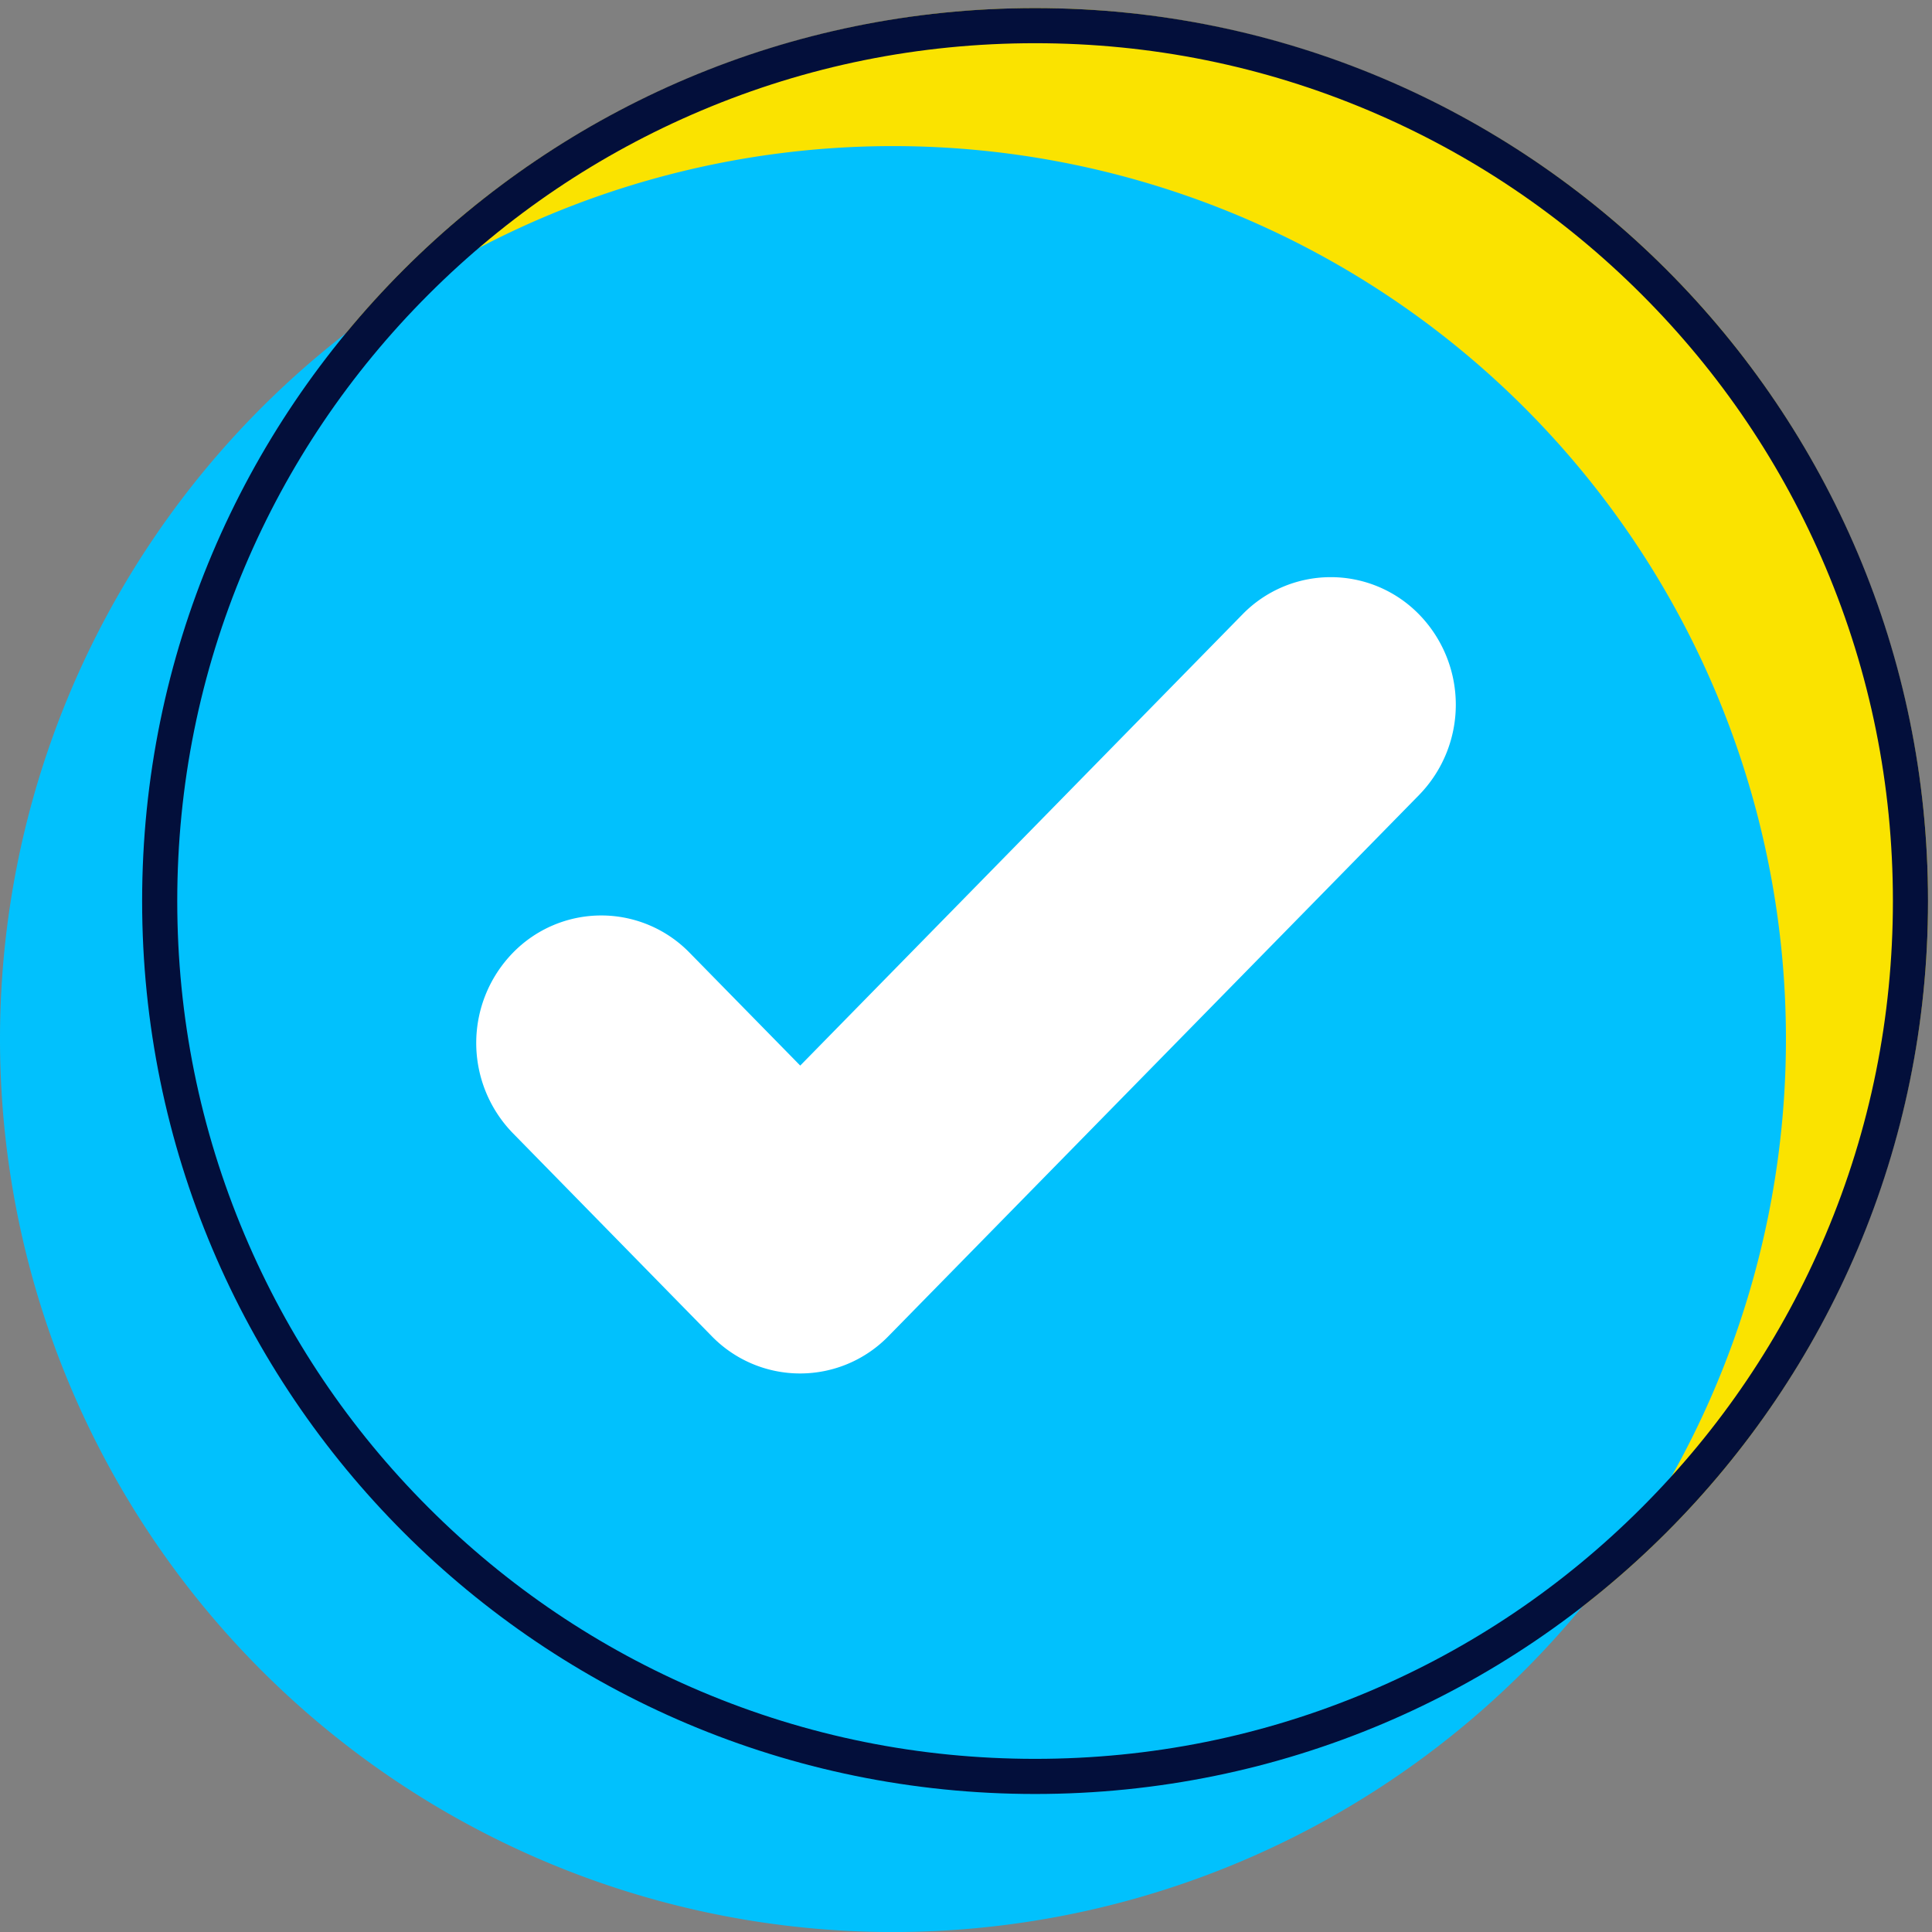
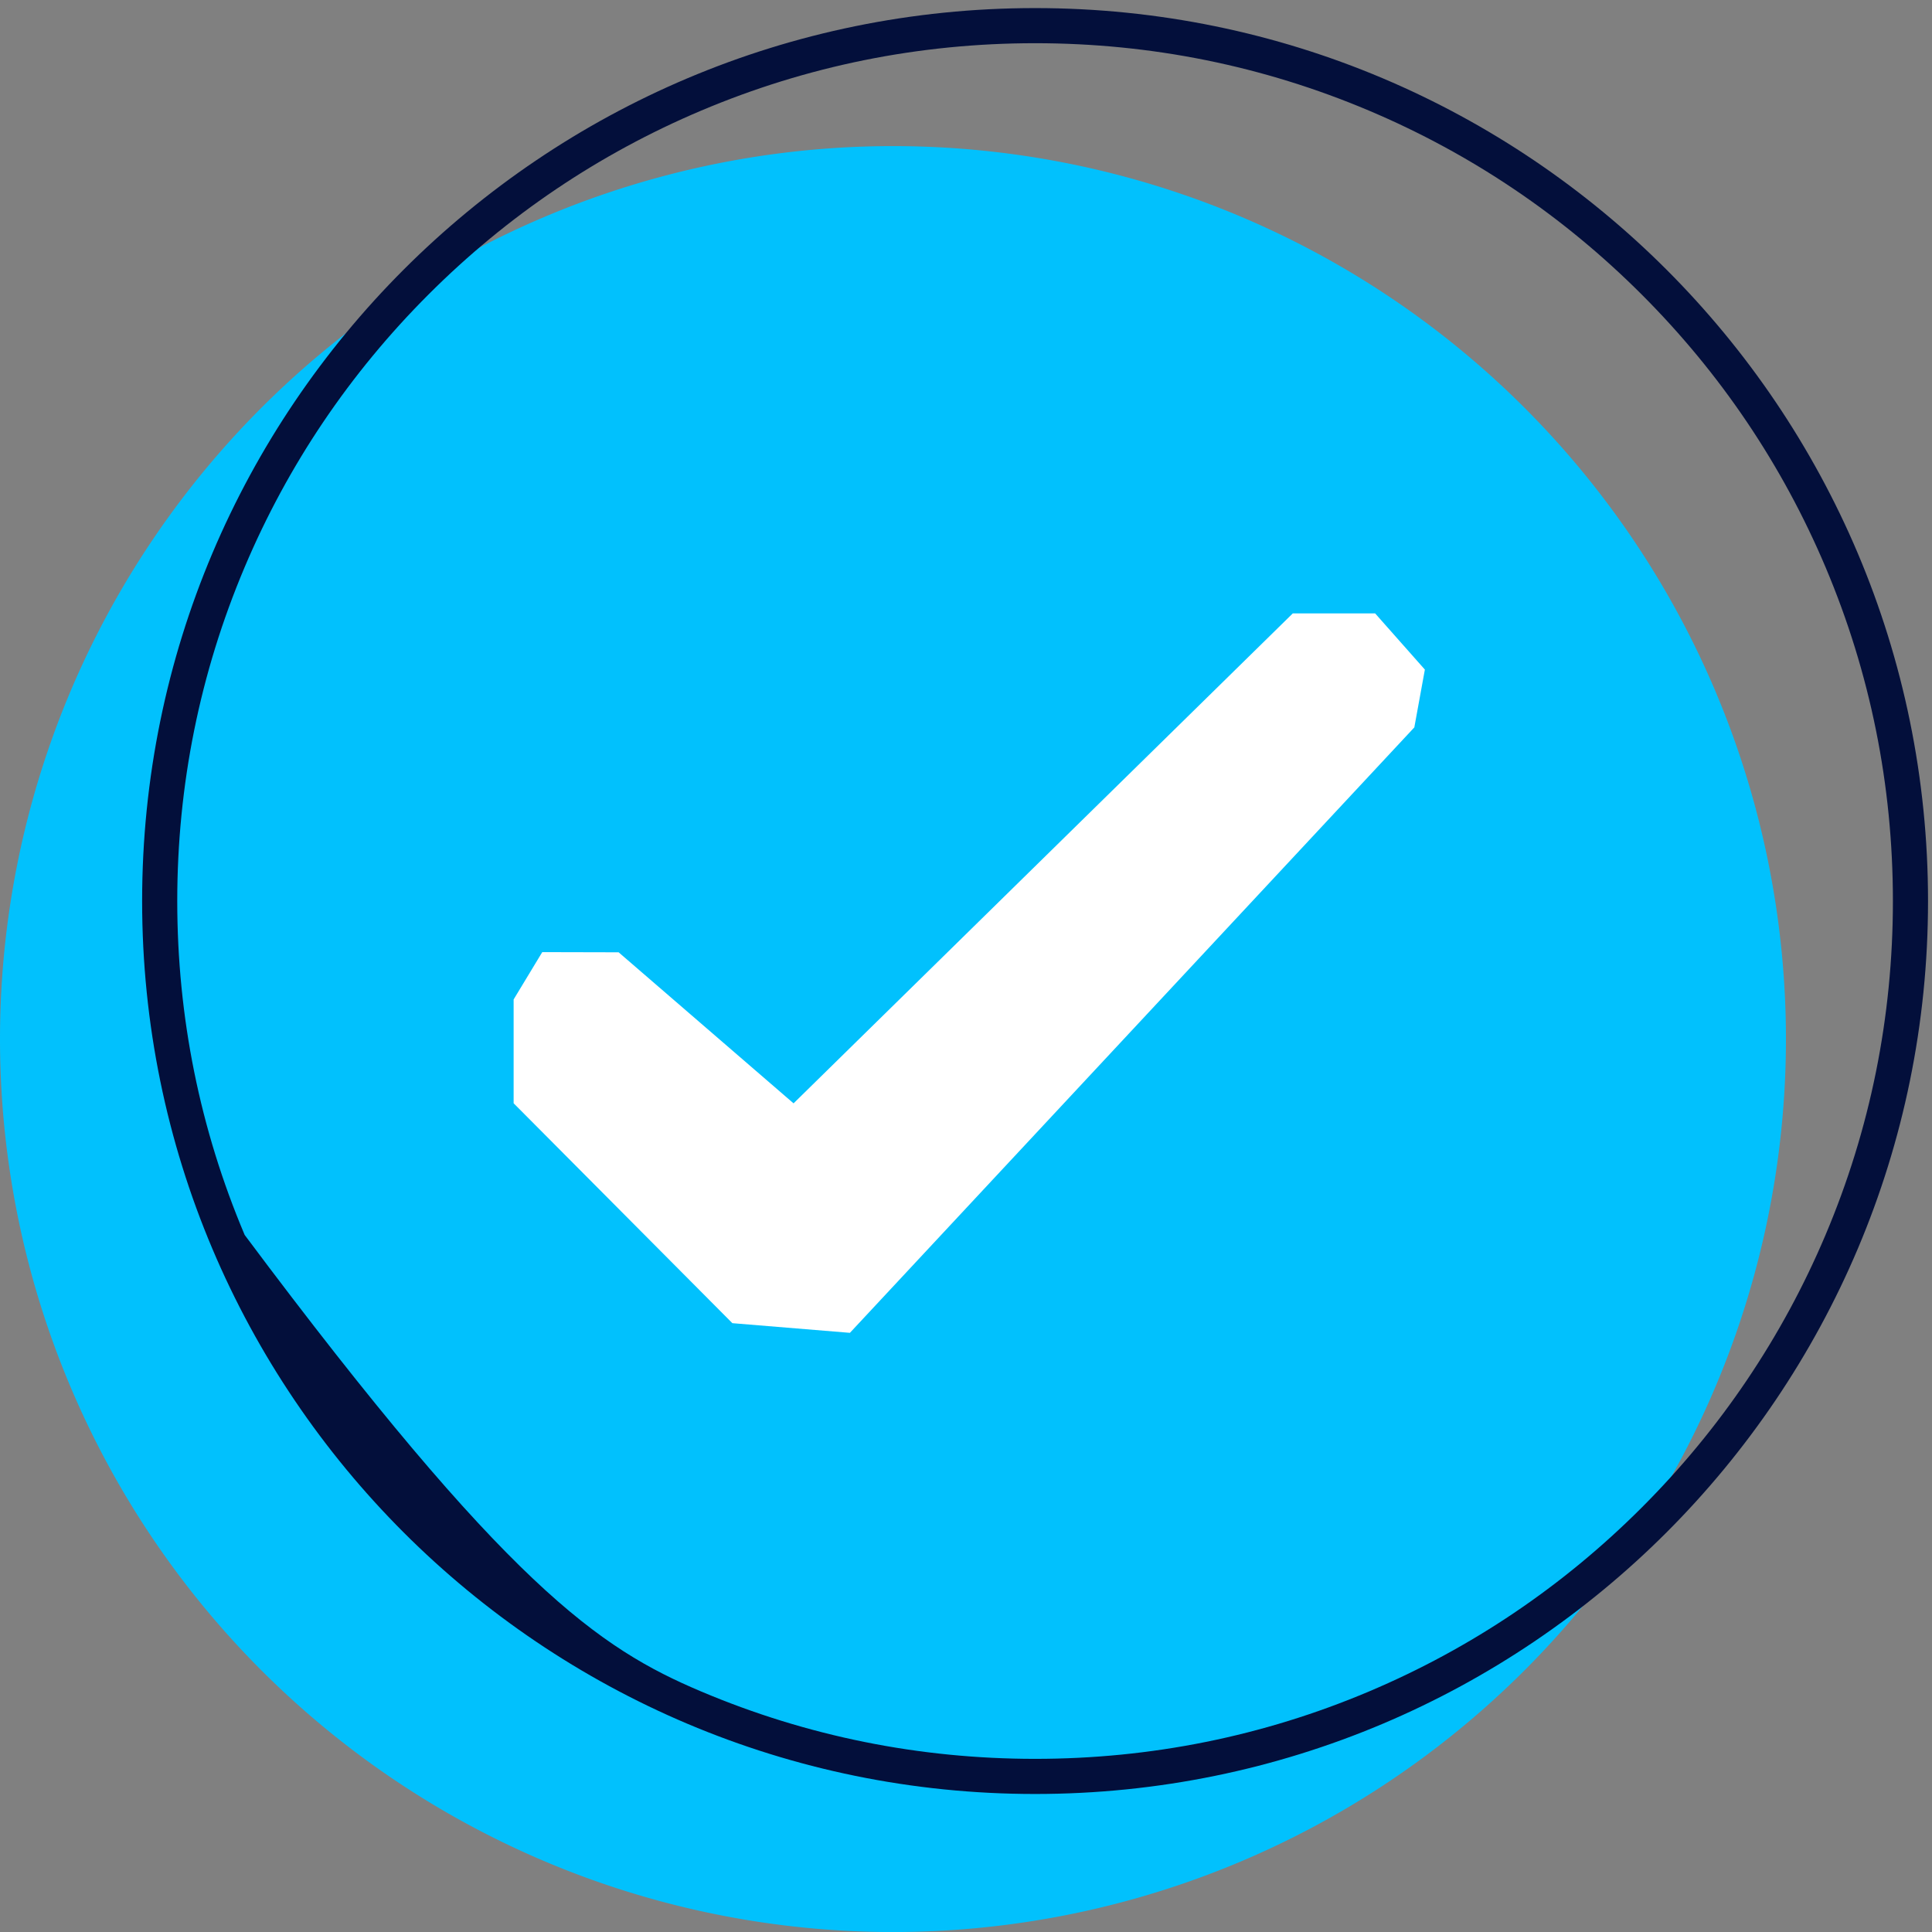
<svg xmlns="http://www.w3.org/2000/svg" width="55" height="55" viewBox="0 0 55 55">
  <rect x="0" y="0" width="55" height="55" fill="#808080" stroke="none" />
  <g id="Group_50250" data-name="Group 50250" transform="translate(-504.721 -5752.199)">
    <g id="Group_50245" data-name="Group 50245" transform="translate(504.721 5752.199)">
-       <path id="Oval" d="M25.421,0A25.421,25.421,0,1,1,0,25.421,25.421,25.421,0,0,1,25.421,0Z" transform="translate(4.046 0.23)" fill="#fae300" />
      <path id="Oval-2" data-name="Oval" d="M25.421,0A25.421,25.421,0,1,1,0,25.421,25.421,25.421,0,0,1,25.421,0Z" transform="translate(0 4.159)" fill="#01c1fd" />
      <ellipse id="Ellipse_566" data-name="Ellipse 566" cx="25.536" cy="25.536" rx="25.536" ry="25.536" transform="translate(3.929 0)" fill="none" />
      <g id="Oval-3" data-name="Oval" transform="translate(4.046 0.23)" fill="none">
        <path d="M25.421,0A25.421,25.421,0,1,1,0,25.421,25.421,25.421,0,0,1,25.421,0Z" stroke="none" />
-         <path d="M 25.421 1 C 22.123 1 18.925 1.646 15.915 2.919 C 13.007 4.149 10.396 5.91 8.153 8.153 C 5.91 10.396 4.149 13.007 2.919 15.915 C 1.646 18.925 1 22.123 1 25.421 C 1 28.718 1.646 31.916 2.919 34.926 C 4.149 37.834 5.91 40.446 8.153 42.689 C 10.396 44.932 13.007 46.693 15.915 47.923 C 18.925 49.196 22.123 49.841 25.421 49.841 C 28.718 49.841 31.916 49.196 34.926 47.923 C 37.834 46.693 40.446 44.932 42.689 42.689 C 44.932 40.446 46.693 37.834 47.923 34.926 C 49.196 31.916 49.841 28.718 49.841 25.421 C 49.841 22.123 49.196 18.925 47.923 15.915 C 46.693 13.007 44.932 10.396 42.689 8.153 C 40.446 5.91 37.834 4.149 34.926 2.919 C 31.916 1.646 28.718 1 25.421 1 M 25.421 -3.814697265625e-06 C 39.46 -3.814697265625e-06 50.841 11.381 50.841 25.421 C 50.841 39.46 39.46 50.841 25.421 50.841 C 11.381 50.841 -3.814697265625e-06 39.46 -3.814697265625e-06 25.421 C -3.814697265625e-06 11.381 11.381 -3.814697265625e-06 25.421 -3.814697265625e-06 Z" stroke="none" fill="#030f3b" />
+         <path d="M 25.421 1 C 22.123 1 18.925 1.646 15.915 2.919 C 13.007 4.149 10.396 5.91 8.153 8.153 C 5.91 10.396 4.149 13.007 2.919 15.915 C 1.646 18.925 1 22.123 1 25.421 C 1 28.718 1.646 31.916 2.919 34.926 C 10.396 44.932 13.007 46.693 15.915 47.923 C 18.925 49.196 22.123 49.841 25.421 49.841 C 28.718 49.841 31.916 49.196 34.926 47.923 C 37.834 46.693 40.446 44.932 42.689 42.689 C 44.932 40.446 46.693 37.834 47.923 34.926 C 49.196 31.916 49.841 28.718 49.841 25.421 C 49.841 22.123 49.196 18.925 47.923 15.915 C 46.693 13.007 44.932 10.396 42.689 8.153 C 40.446 5.91 37.834 4.149 34.926 2.919 C 31.916 1.646 28.718 1 25.421 1 M 25.421 -3.814697265625e-06 C 39.46 -3.814697265625e-06 50.841 11.381 50.841 25.421 C 50.841 39.46 39.46 50.841 25.421 50.841 C 11.381 50.841 -3.814697265625e-06 39.46 -3.814697265625e-06 25.421 C -3.814697265625e-06 11.381 11.381 -3.814697265625e-06 25.421 -3.814697265625e-06 Z" stroke="none" fill="#030f3b" />
      </g>
    </g>
    <g id="Group_50248" data-name="Group 50248" transform="translate(518.278 5768.633)">
      <g id="Group_50247" data-name="Group 50247" transform="translate(0 0)" opacity="0.998">
        <g id="Checkmark_Outline" data-name="Checkmark Outline" transform="translate(0)">
          <g id="_x39__3_" transform="translate(0)">
            <g id="Group_48371" data-name="Group 48371">
-               <path id="Path_59745" data-name="Path 59745" d="M26.841,94a3.51,3.51,0,0,0-5.034,0L9.221,106.841l-3.147-3.21a3.51,3.51,0,0,0-5.034,0,3.681,3.681,0,0,0,0,5.134L6.7,114.542a3.51,3.51,0,0,0,5.034,0l15.1-15.4A3.682,3.682,0,0,0,26.841,94Zm-1.258,3.851-15.1,15.4a1.756,1.756,0,0,1-2.518,0s-5.7-5.814-5.717-5.833a1.842,1.842,0,0,1,.052-2.511,1.756,1.756,0,0,1,2.518,0l4.4,4.493,13.846-14.12a1.756,1.756,0,0,1,2.518,0A1.841,1.841,0,0,1,25.583,97.855Z" transform="translate(0.003 -92.94)" fill="#fff" />
-             </g>
+               </g>
          </g>
        </g>
      </g>
      <path id="Path_60846" data-name="Path 60846" d="M-14666.075,12227.5l4.98,4.3,14.212-13.948h2.344l1.416,1.6-.3,1.645-16.068,17.236-3.346-.275-6.227-6.26v-2.956l.815-1.347Z" transform="translate(14670.129 -12216.824)" fill="#fff" />
    </g>
  </g>
</svg>